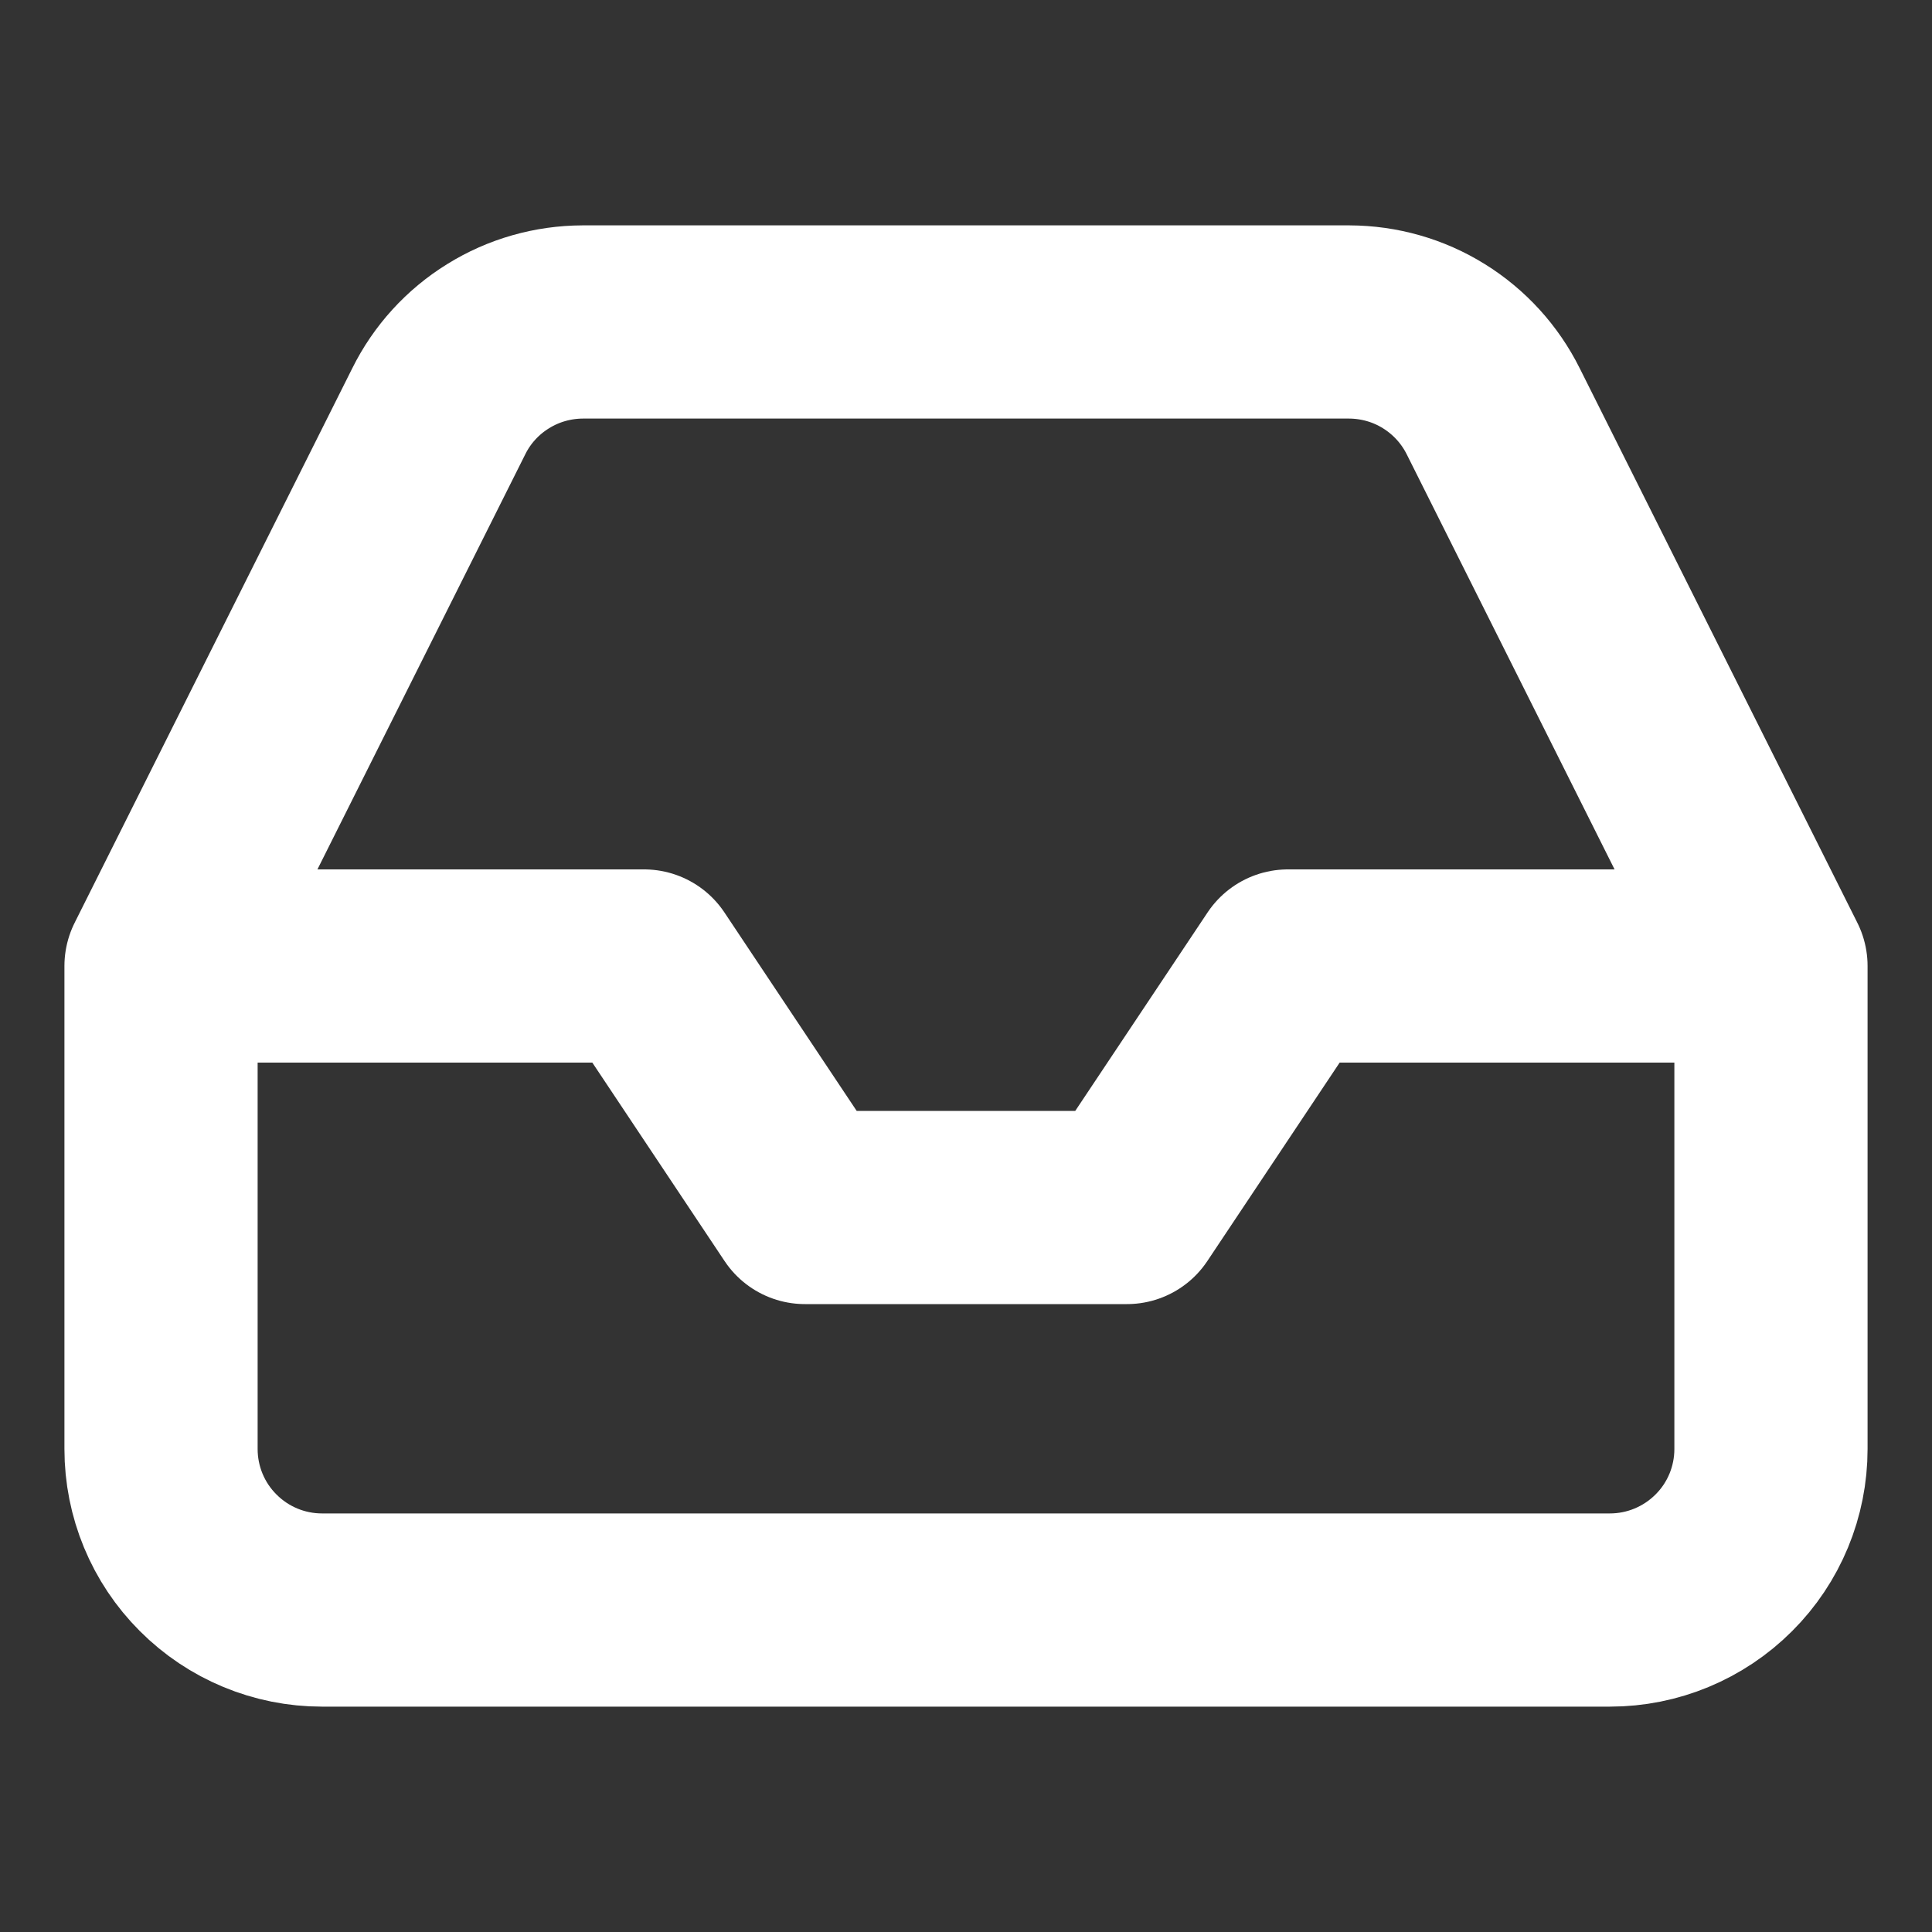
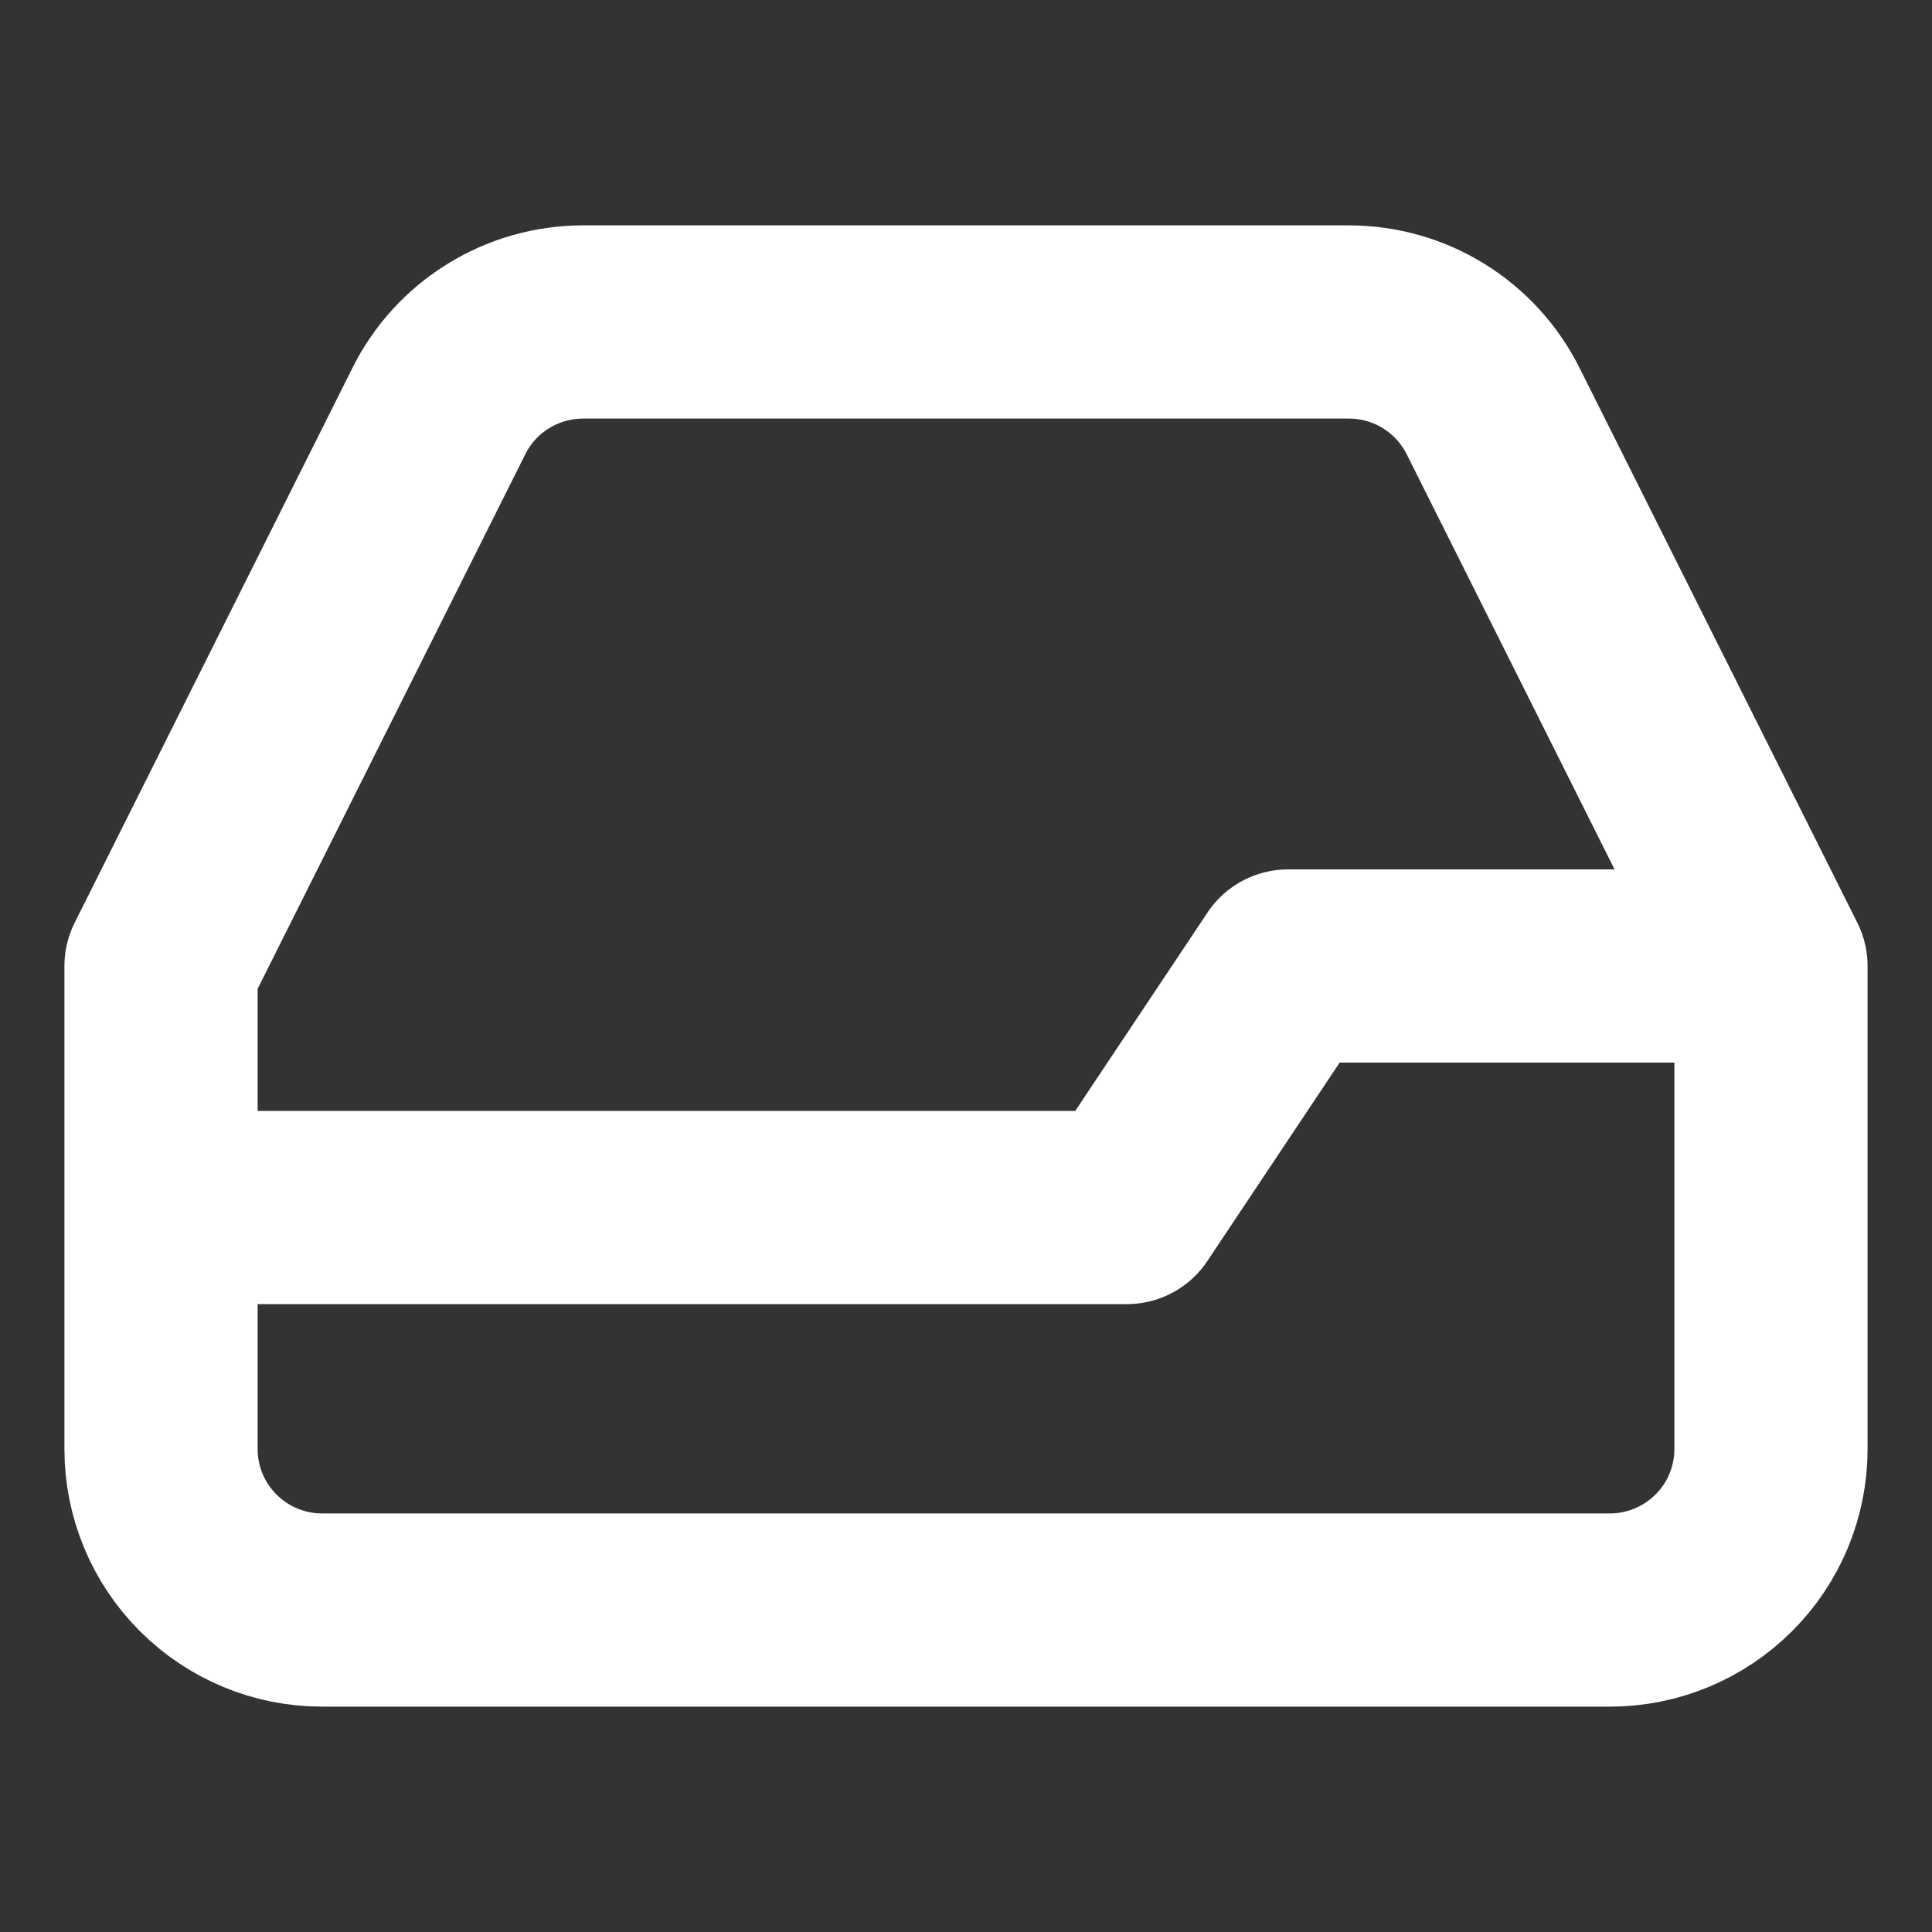
<svg xmlns="http://www.w3.org/2000/svg" width="20" height="20" viewBox="0 0 20 20" fill="none">
  <rect x="0" y="0" width="20" height="20" fill="#333333" stroke="none" />
-   <path d="M18.333 10H13.333L11.666 12.5H8.333L6.667 10H1.667M18.333 10V15C18.333 15.442 18.158 15.866 17.845 16.178C17.532 16.491 17.108 16.667 16.666 16.667H3.333C2.891 16.667 2.467 16.491 2.155 16.178C1.842 15.866 1.667 15.442 1.667 15V10M18.333 10L15.458 4.258C15.32 3.981 15.107 3.747 14.844 3.584C14.581 3.42 14.277 3.334 13.966 3.333H6.033C5.723 3.334 5.419 3.42 5.156 3.584C4.892 3.747 4.679 3.981 4.542 4.258L1.667 10" stroke="white" stroke-width="2" stroke-linecap="round" stroke-linejoin="round" />
+   <path d="M18.333 10H13.333L11.666 12.5H8.333H1.667M18.333 10V15C18.333 15.442 18.158 15.866 17.845 16.178C17.532 16.491 17.108 16.667 16.666 16.667H3.333C2.891 16.667 2.467 16.491 2.155 16.178C1.842 15.866 1.667 15.442 1.667 15V10M18.333 10L15.458 4.258C15.32 3.981 15.107 3.747 14.844 3.584C14.581 3.42 14.277 3.334 13.966 3.333H6.033C5.723 3.334 5.419 3.42 5.156 3.584C4.892 3.747 4.679 3.981 4.542 4.258L1.667 10" stroke="white" stroke-width="2" stroke-linecap="round" stroke-linejoin="round" />
</svg>